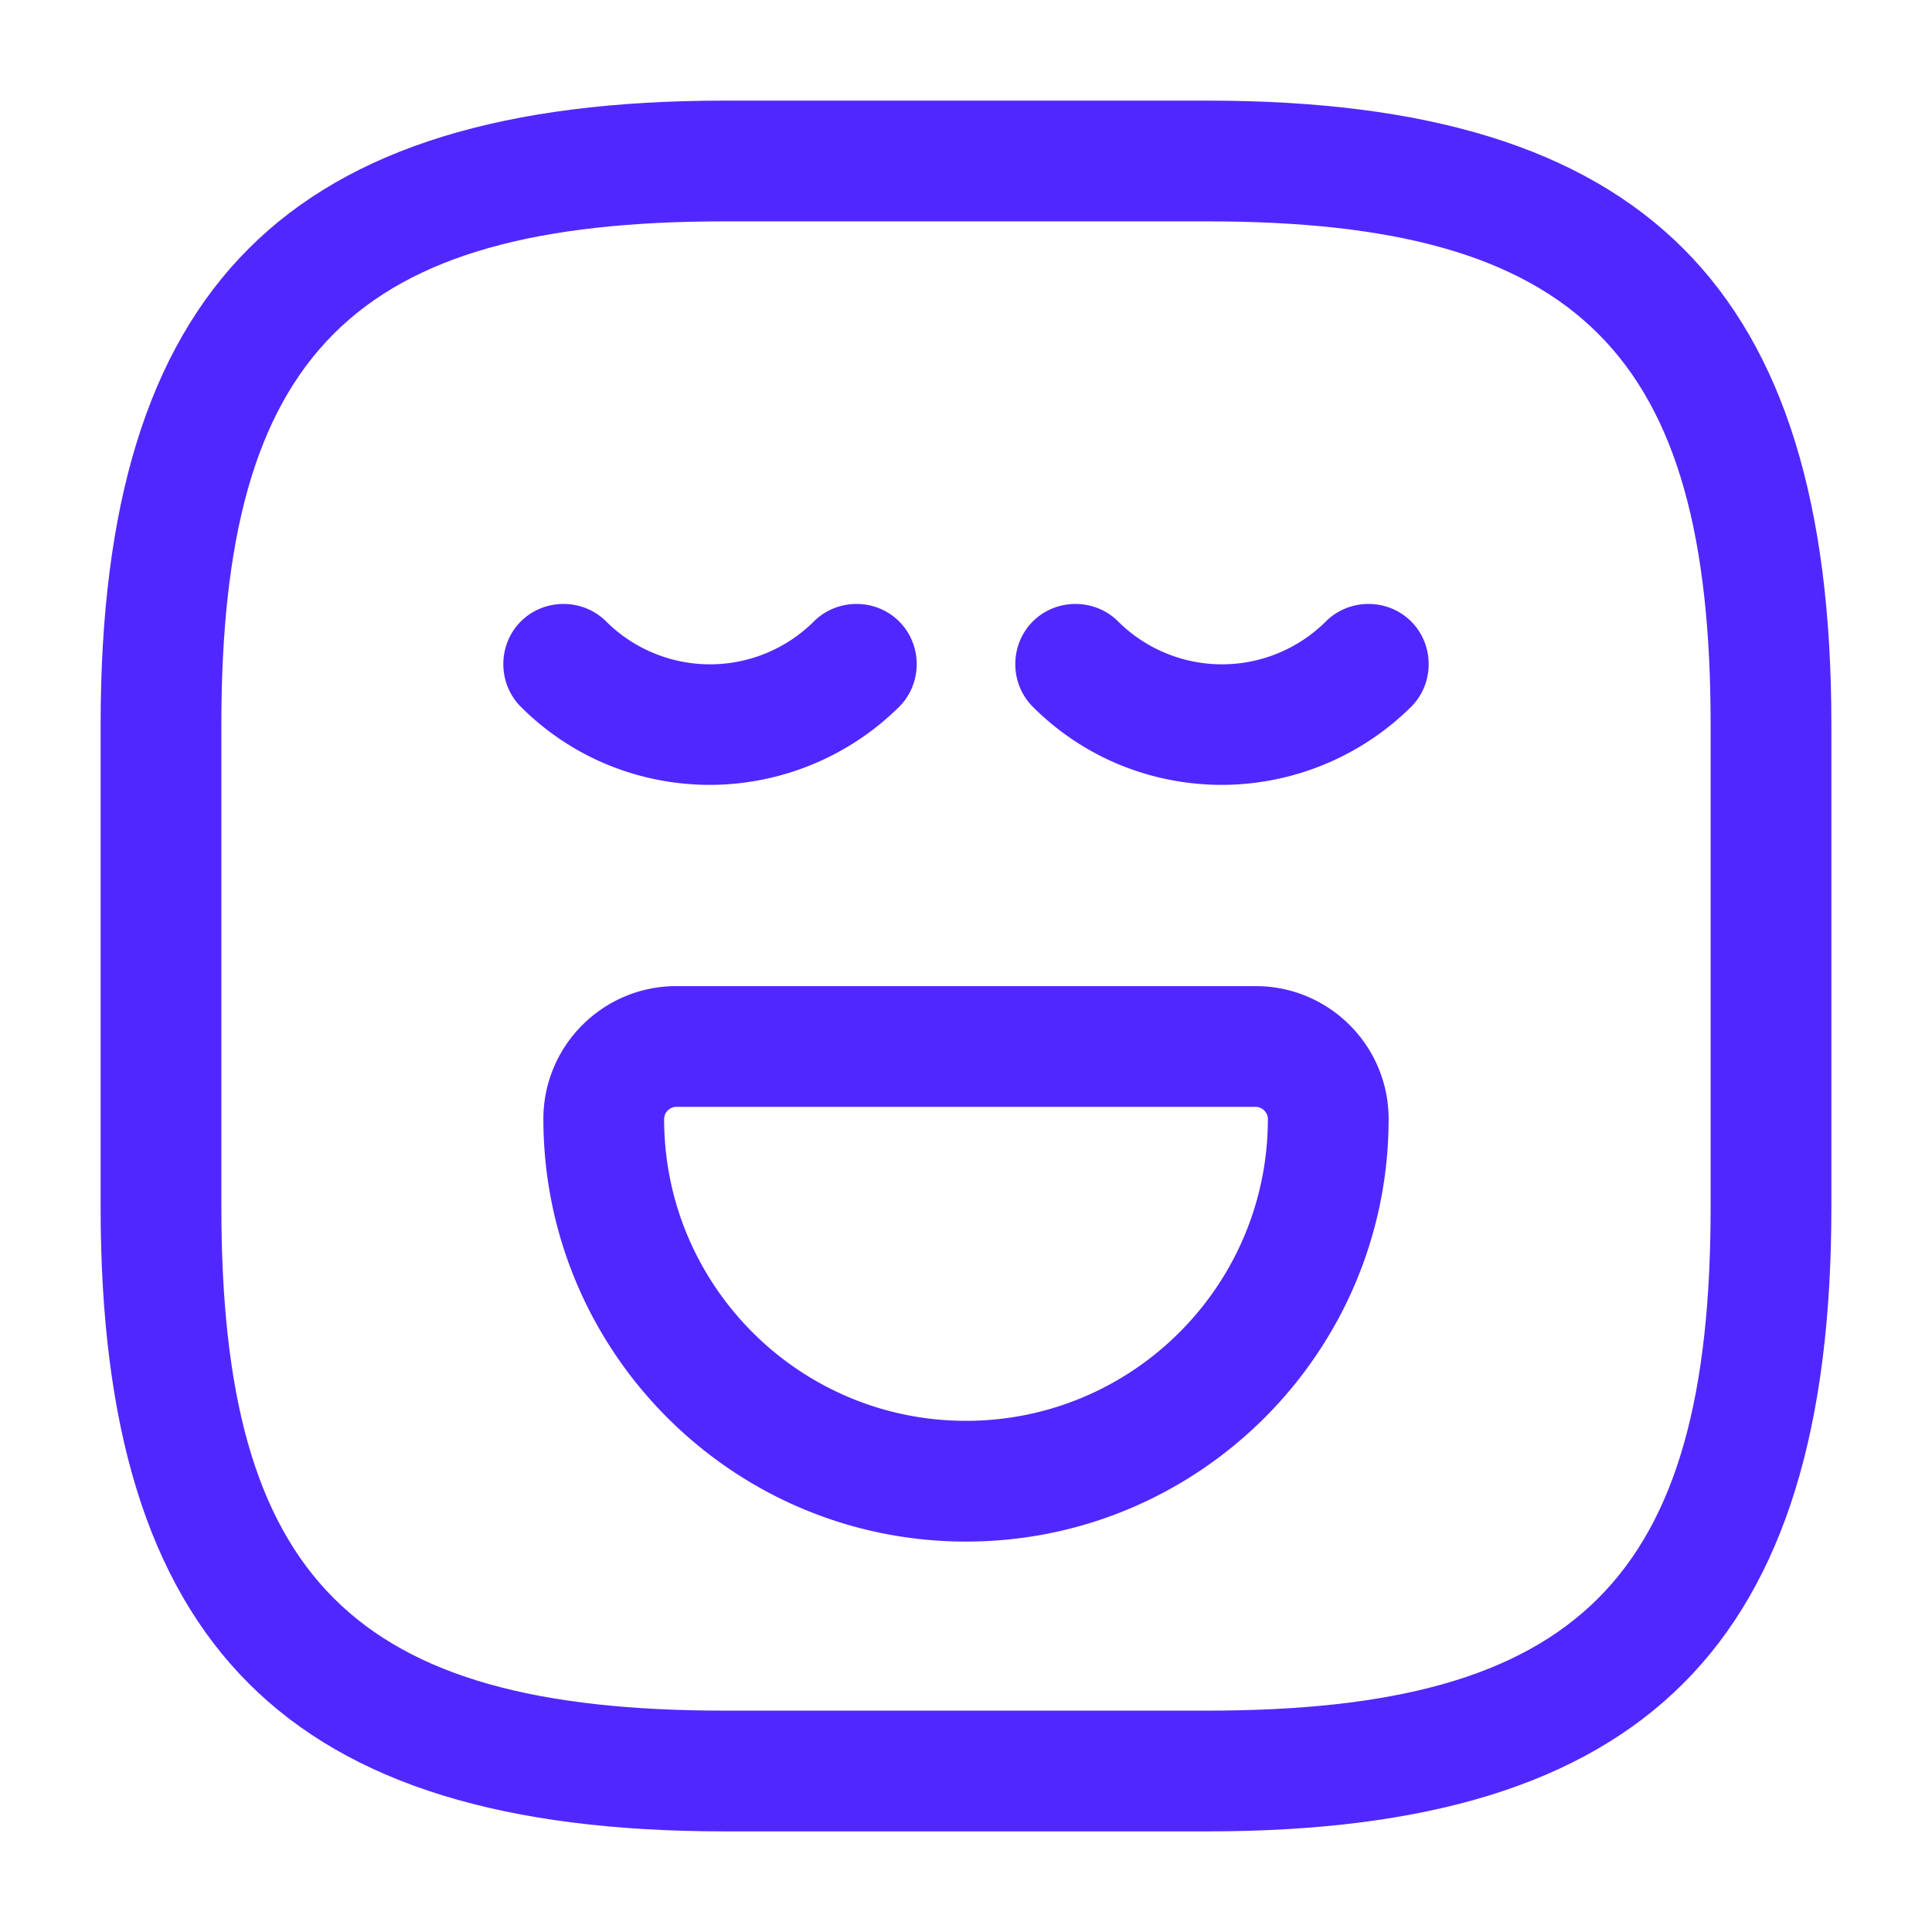
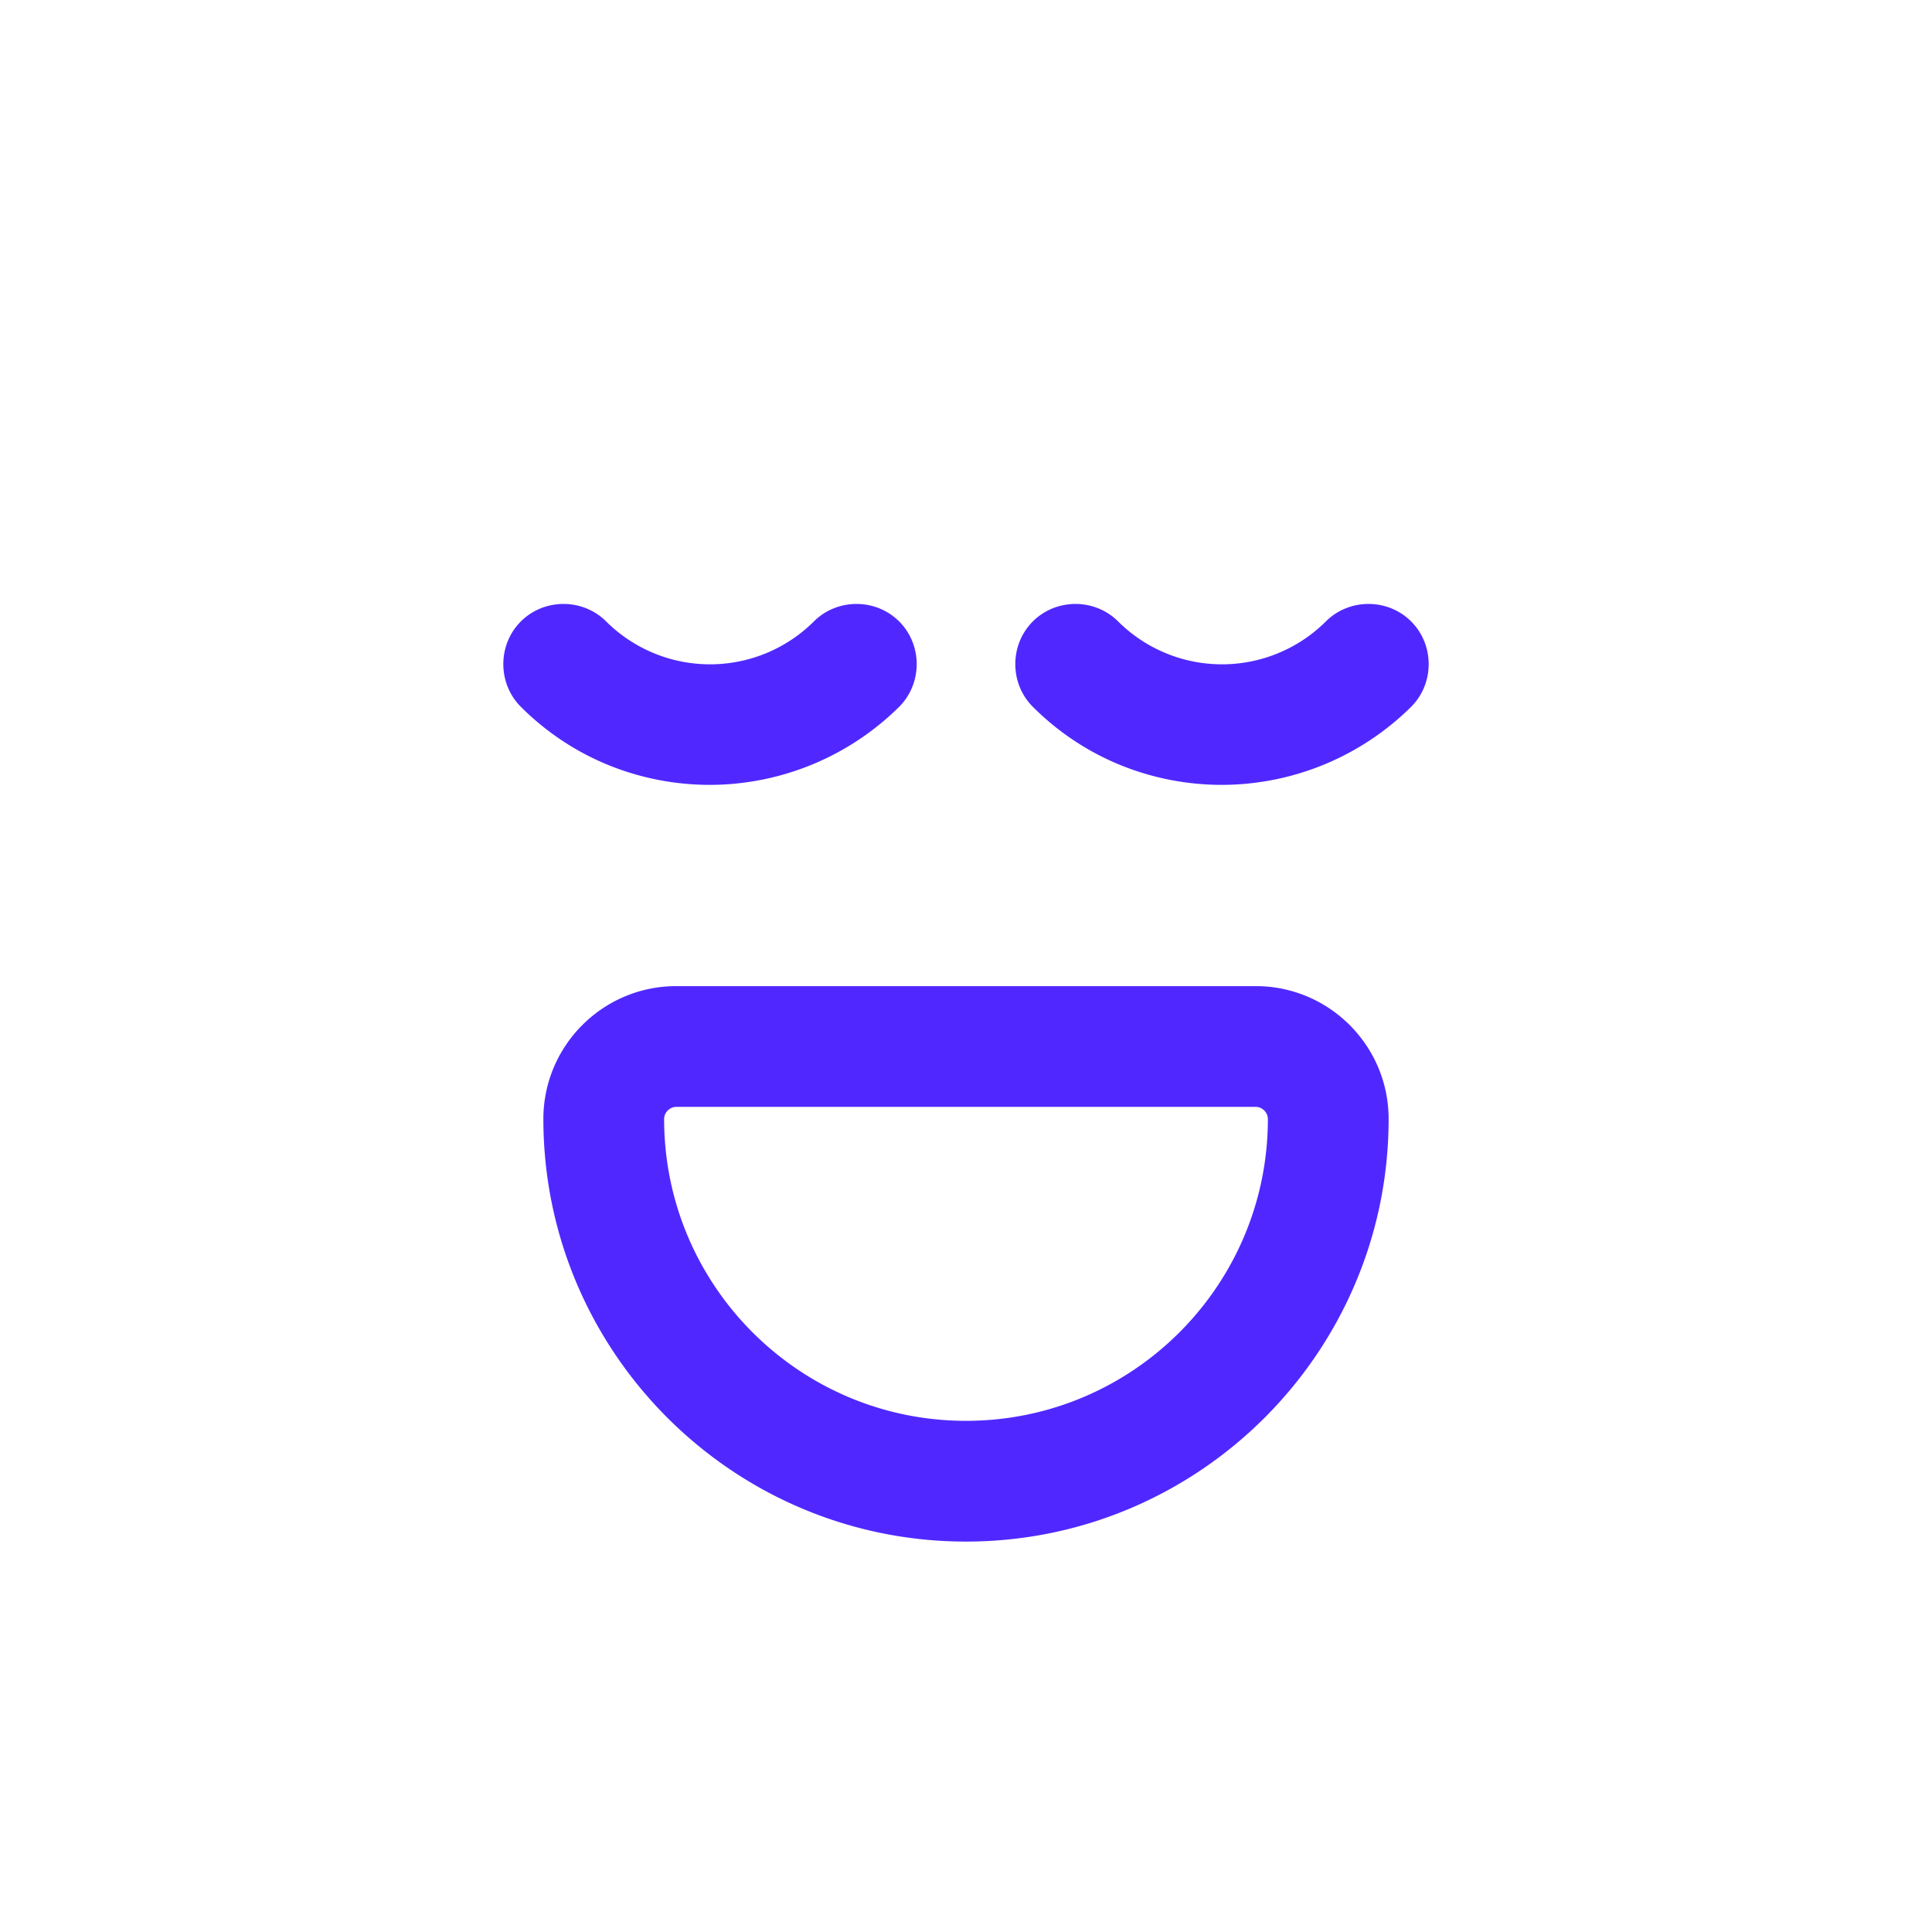
<svg xmlns="http://www.w3.org/2000/svg" width="48" height="48" fill="none">
-   <path fill="#5028FF" d="M30 45.5H18C7.14 45.5 2.5 40.86 2.5 30V18C2.5 7.14 7.14 2.5 18 2.5h12c10.86 0 15.5 4.64 15.5 15.5v12c0 10.86-4.64 15.5-15.5 15.5Zm-12-40C8.78 5.5 5.5 8.78 5.5 18v12c0 9.22 3.28 12.5 12.5 12.5h12c9.22 0 12.5-3.28 12.5-12.5V18c0-9.22-3.28-12.5-12.5-12.5H18Z" />
  <path fill="#5028FF" d="M17.64 19.5c-1.7 0-3.4-.64-4.7-1.94-.58-.58-.58-1.54 0-2.12.58-.58 1.54-.58 2.12 0a3.658 3.658 0 0 0 5.16 0c.58-.58 1.54-.58 2.12 0 .58.58.58 1.54 0 2.12a6.7 6.7 0 0 1-4.7 1.94Zm12.72 0c-1.7 0-3.4-.64-4.7-1.94-.58-.58-.58-1.54 0-2.12.58-.58 1.54-.58 2.12 0a3.658 3.658 0 0 0 5.16 0c.58-.58 1.54-.58 2.12 0 .58.58.58 1.54 0 2.12a6.7 6.7 0 0 1-4.7 1.94ZM24 38.3c-5.8 0-10.5-4.72-10.5-10.5 0-1.82 1.48-3.3 3.3-3.3h14.4c1.82 0 3.3 1.48 3.3 3.3 0 5.78-4.7 10.5-10.5 10.5Zm-7.2-10.8c-.16 0-.3.14-.3.3 0 4.14 3.36 7.5 7.5 7.5 4.14 0 7.5-3.36 7.5-7.5 0-.16-.14-.3-.3-.3H16.8Z" />
</svg>